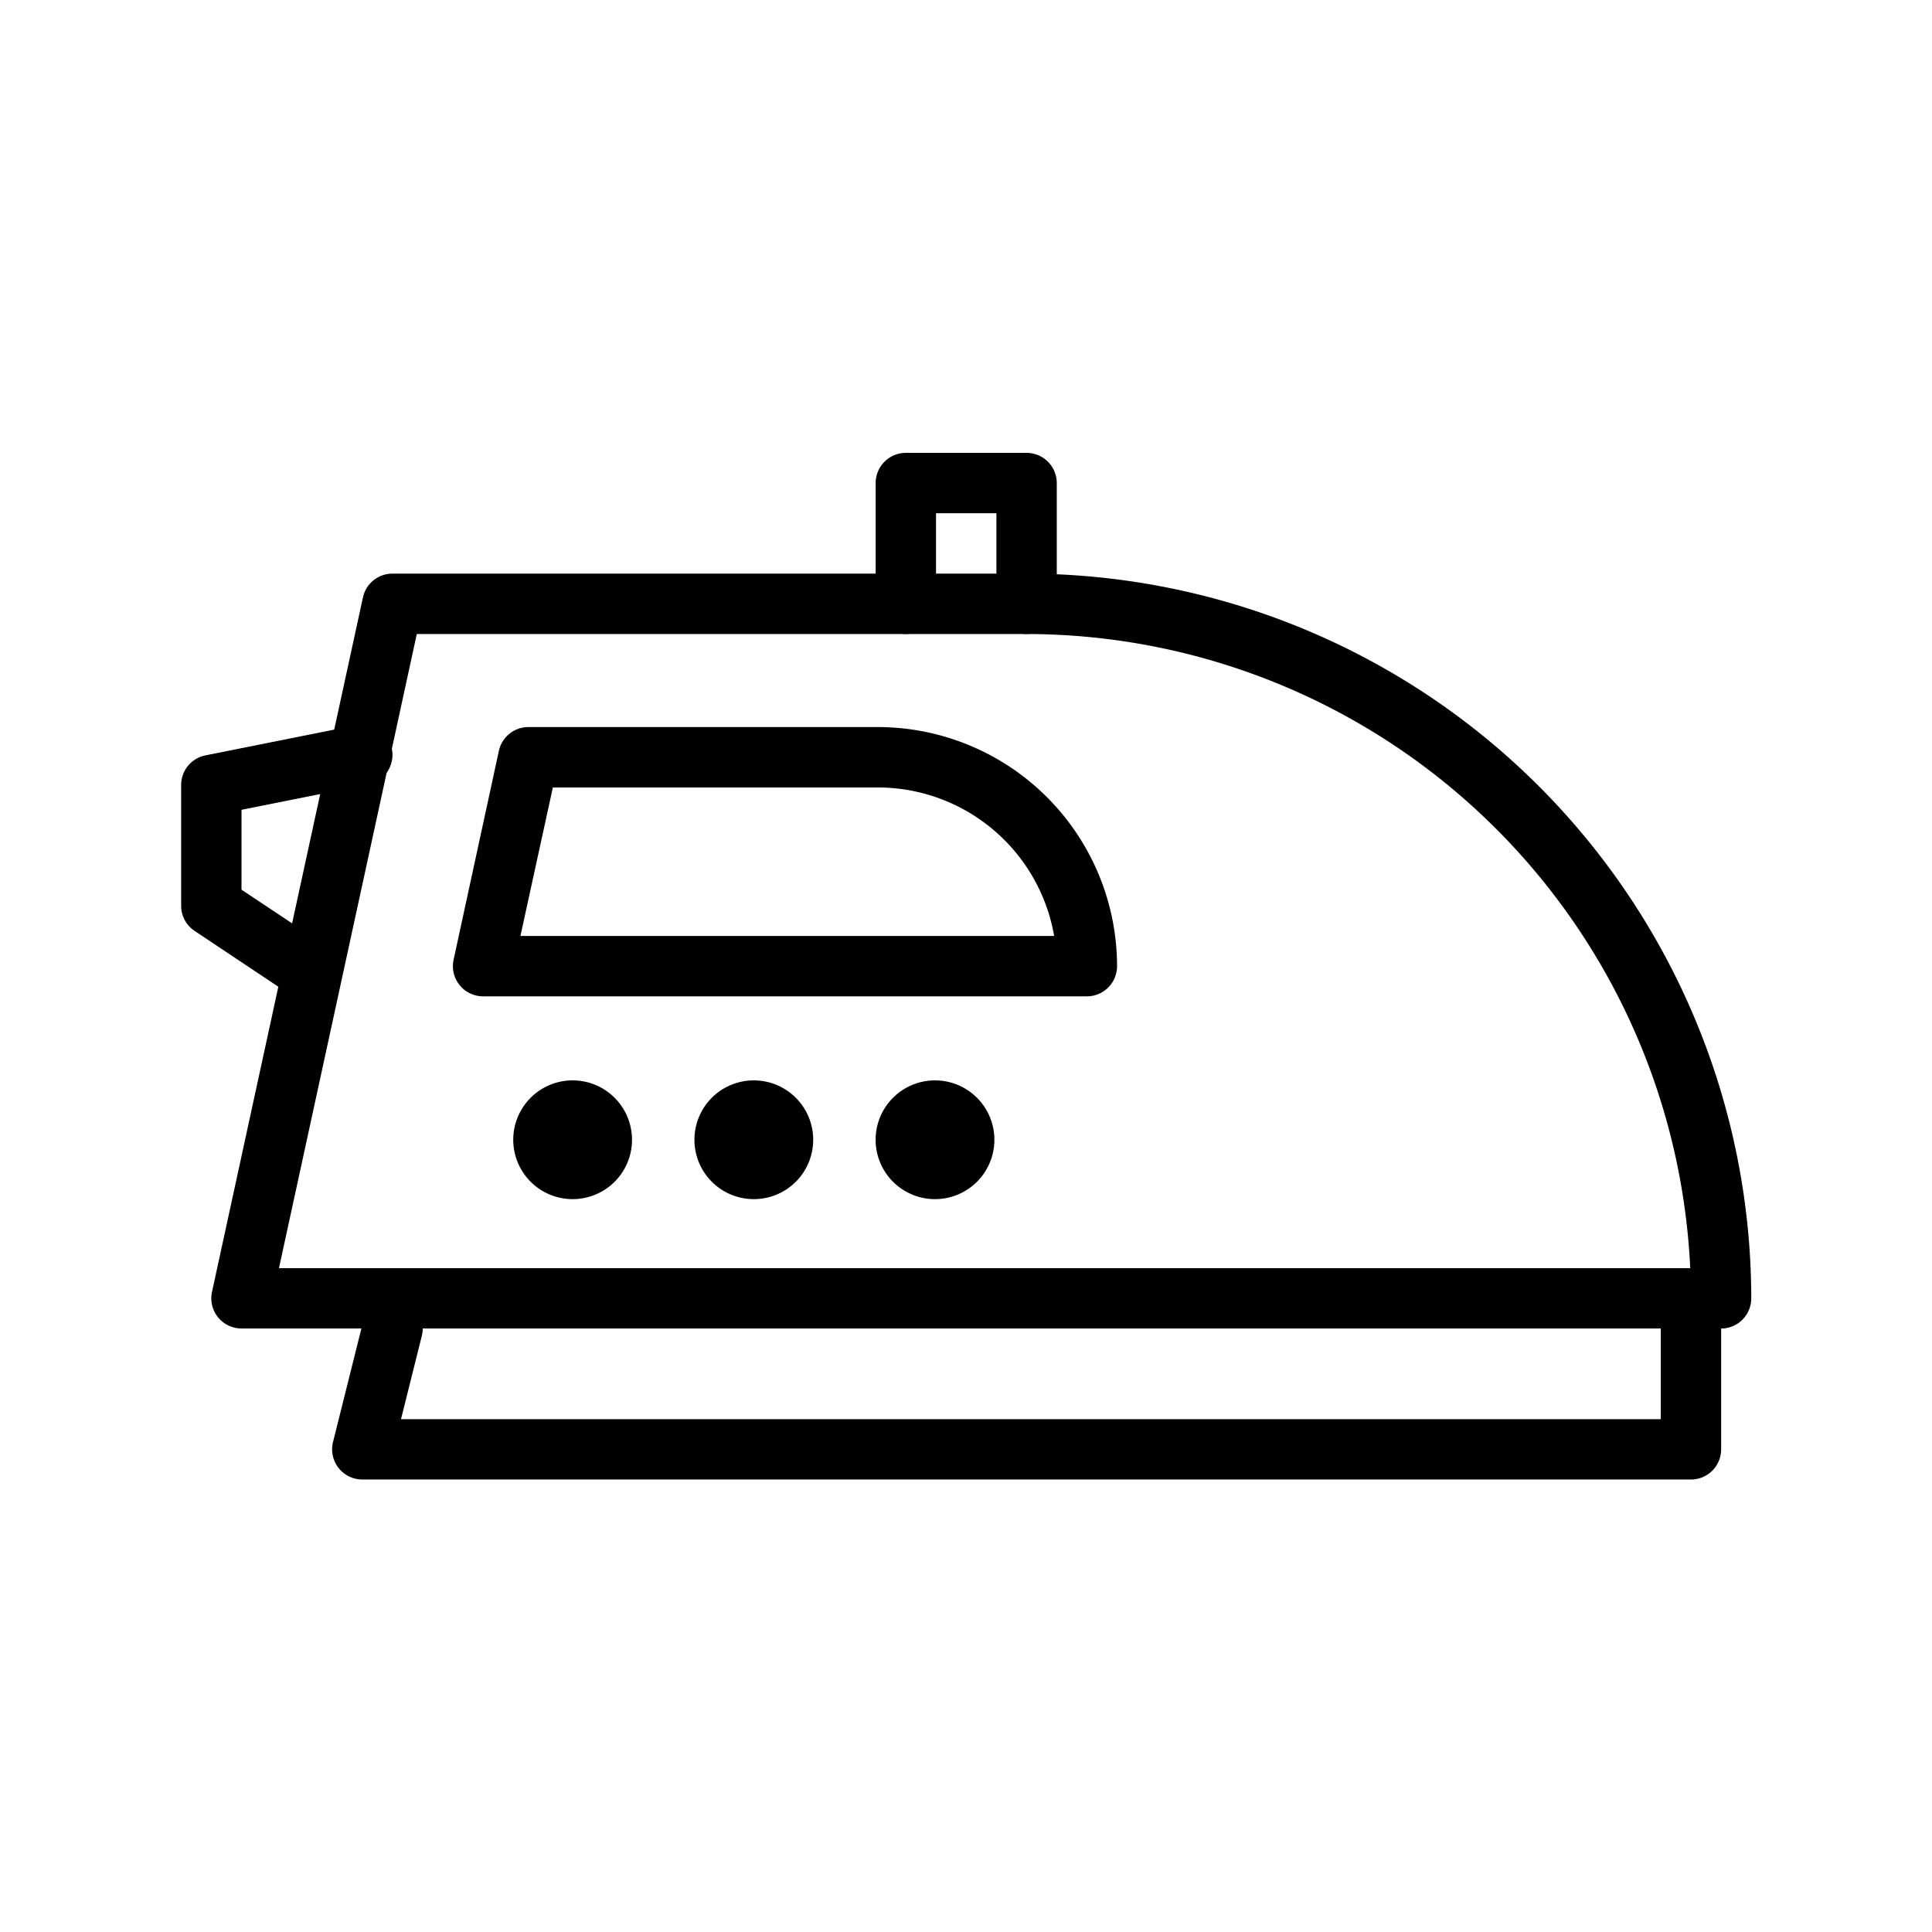
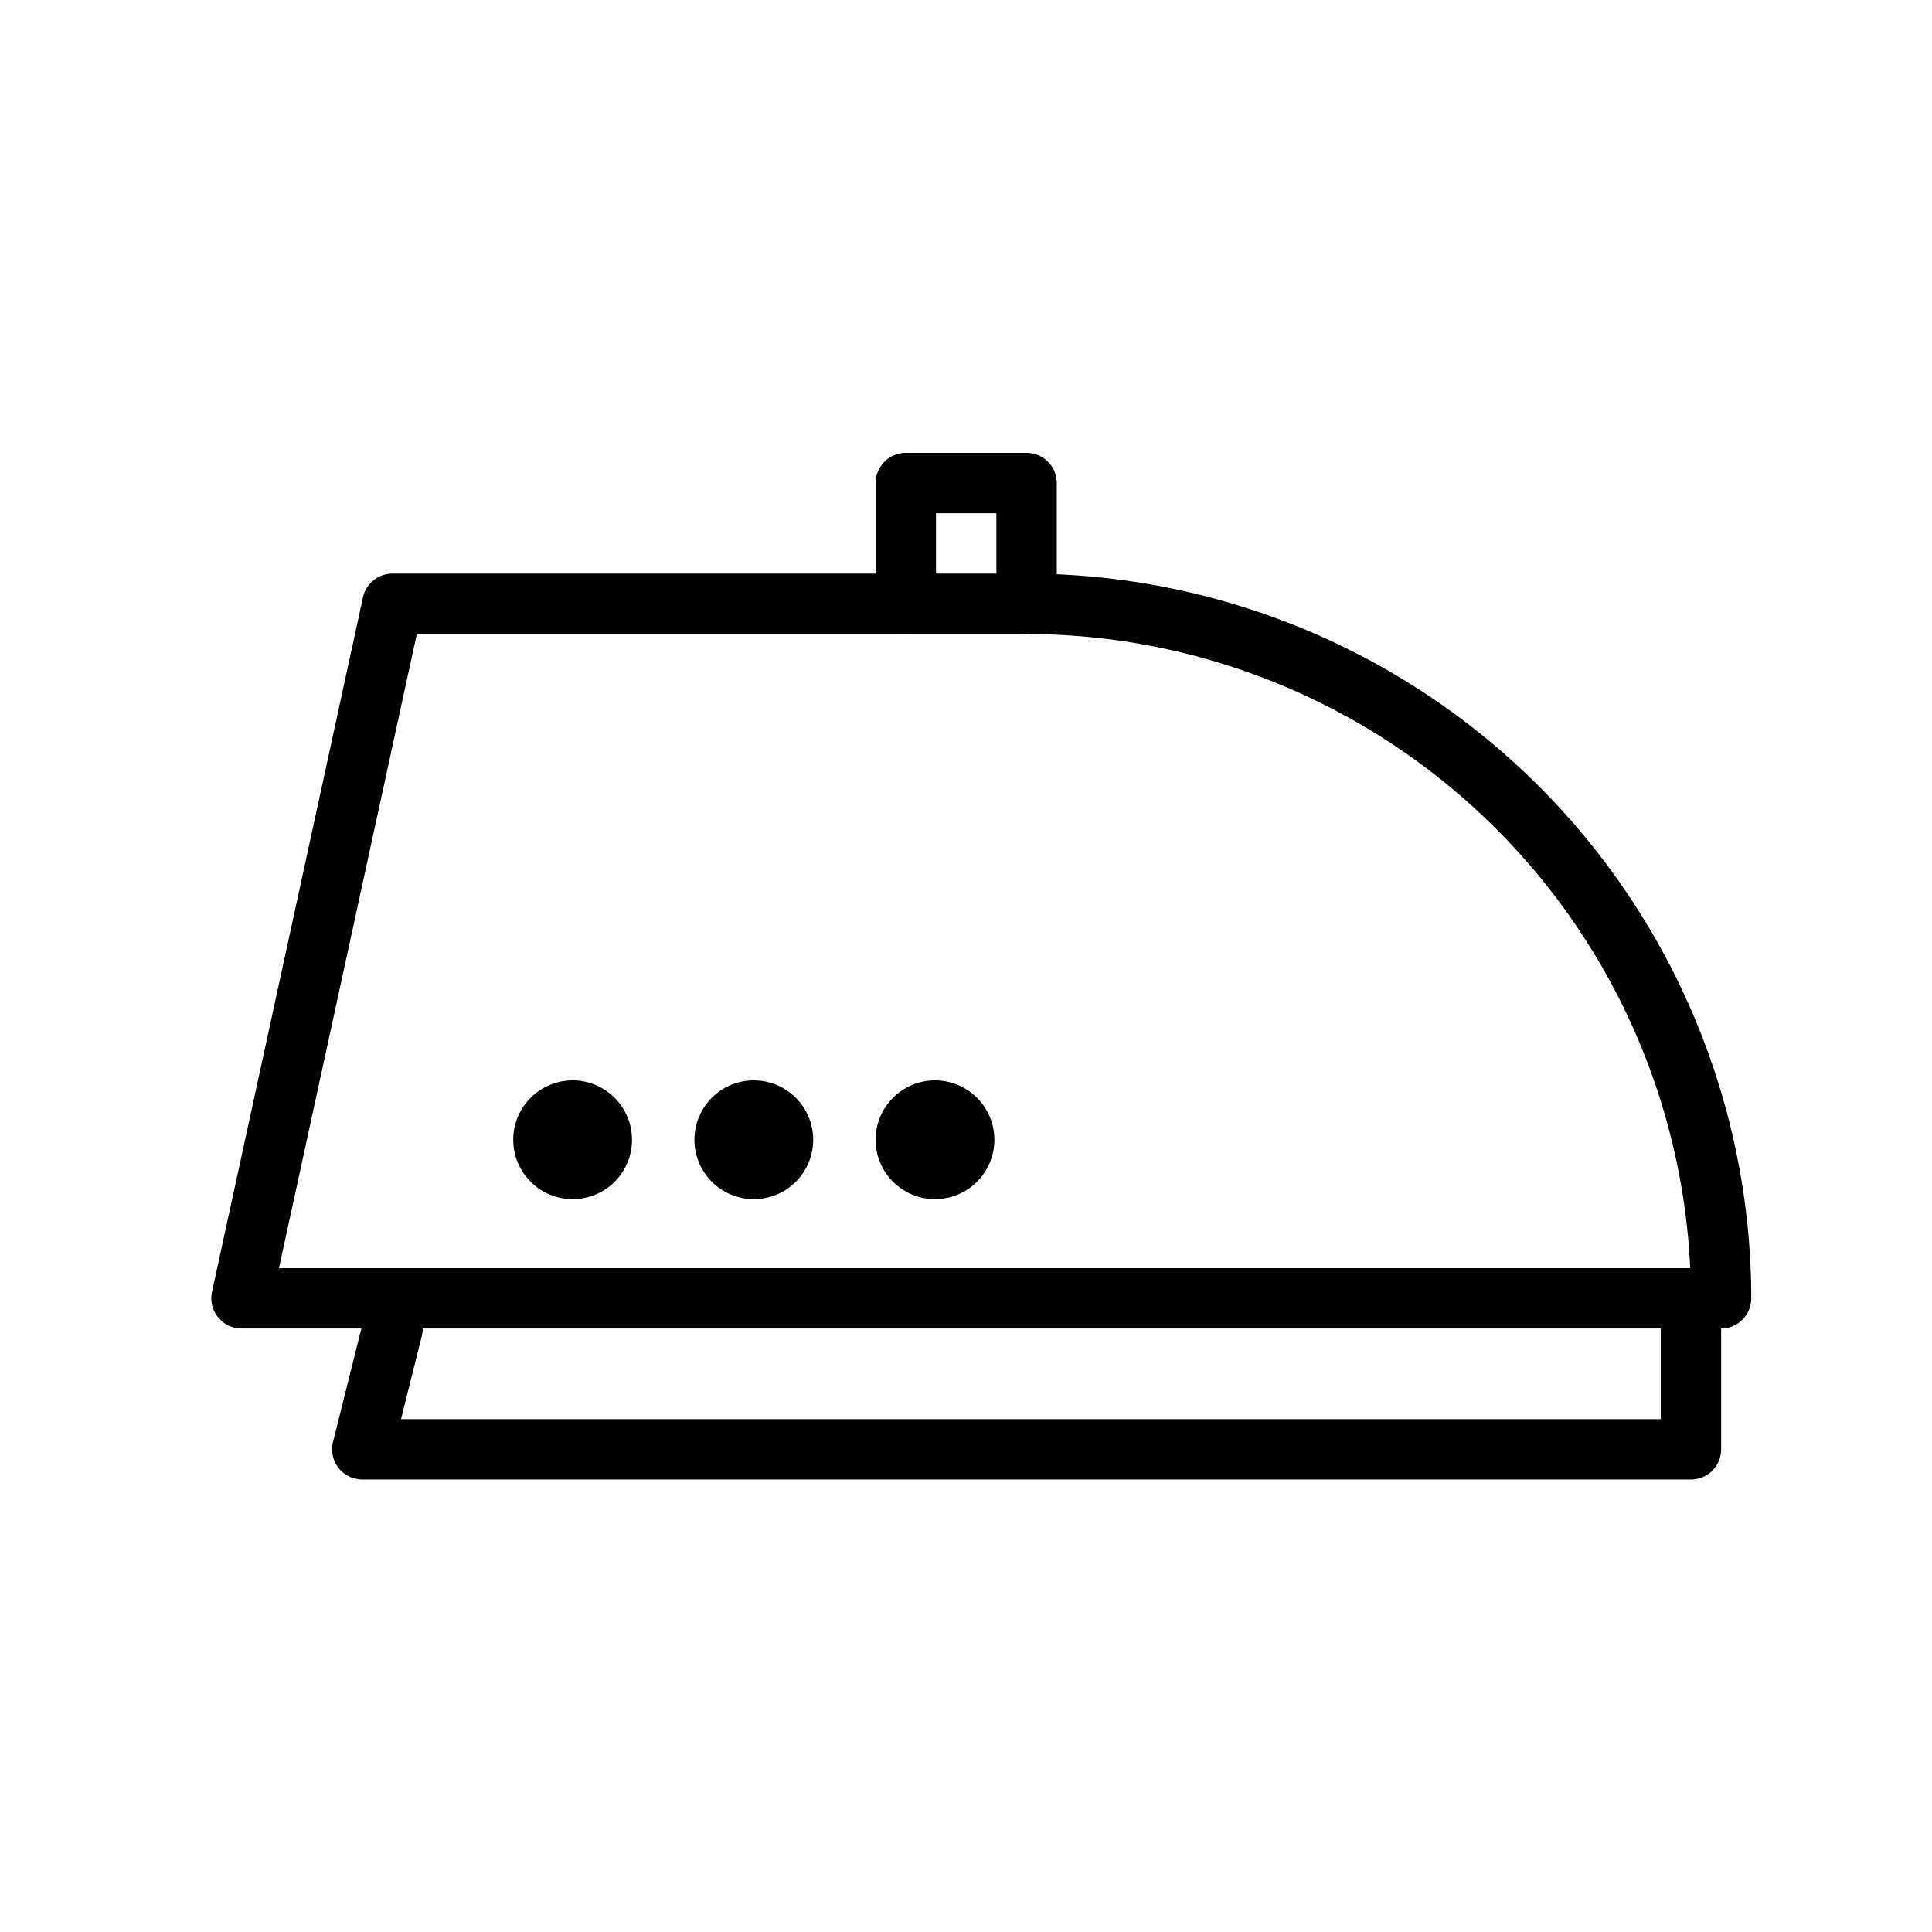
<svg xmlns="http://www.w3.org/2000/svg" width="64" height="64" viewBox="0 0 64 64">
  <defs>
    <clipPath id="b">
      <rect width="64" height="64" />
    </clipPath>
  </defs>
  <g id="a" clip-path="url(#b)">
    <rect width="64" height="64" fill="rgba(255,255,255,0)" />
    <g transform="translate(-132.827 -148.204)">
      <path d="M197.014,190.023H148a1,1,0,0,1-.977-1.212l5-23.006a1,1,0,0,1,.977-.788h21.006a24.033,24.033,0,0,1,24.007,24.007,1,1,0,0,1-1,1m-47.772-2h46.75a22.034,22.034,0,0,0-21.984-21.006h-20.2Z" transform="translate(-7.173 2.189)" />
-       <path d="M176.006,179.019H156a1,1,0,0,1-.977-1.212l1.5-6.921a1,1,0,0,1,.977-.787h11.581a7.929,7.929,0,0,1,7.92,7.92,1,1,0,0,1-1,1m-18.764-2h17.68a5.93,5.93,0,0,0-5.836-4.919H158.311Z" transform="translate(-7.17 2.19)" />
      <path d="M196.013,195.018H152a1,1,0,0,1-.97-1.243l1-4a1,1,0,0,1,1.941.486l-.689,2.758h41.731v-3a1,1,0,1,1,2,0v4a1,1,0,0,1-1,1" transform="translate(-7.171 2.196)" />
      <path d="M172.933,183.766a1.967,1.967,0,1,0-1.967,1.967,1.966,1.966,0,0,0,1.967-1.967" transform="translate(-7.166 2.194)" />
      <path d="M166.933,183.766a1.967,1.967,0,1,0-1.967,1.967,1.966,1.966,0,0,0,1.967-1.967" transform="translate(-7.168 2.194)" />
      <path d="M160.933,183.766a1.967,1.967,0,1,0-1.967,1.967,1.966,1.966,0,0,0,1.967-1.967" transform="translate(-7.17 2.194)" />
      <path d="M174,167.018a1,1,0,0,1-1-1v-3h-2v3a1,1,0,1,1-2,0v-4a1,1,0,0,1,1-1h4a1,1,0,0,1,1,1v4a1,1,0,0,1-1,1" transform="translate(-7.166 2.188)" />
-       <path d="M150,179.019a.994.994,0,0,1-.554-.168l-3-2a1,1,0,0,1-.445-.832v-4a1,1,0,0,1,.8-.981l5-1A1,1,0,0,1,152.2,172l-4.2.84v2.646l2.556,1.7a1,1,0,0,1-.556,1.832" transform="translate(-7.173 2.19)" />
    </g>
  </g>
</svg>